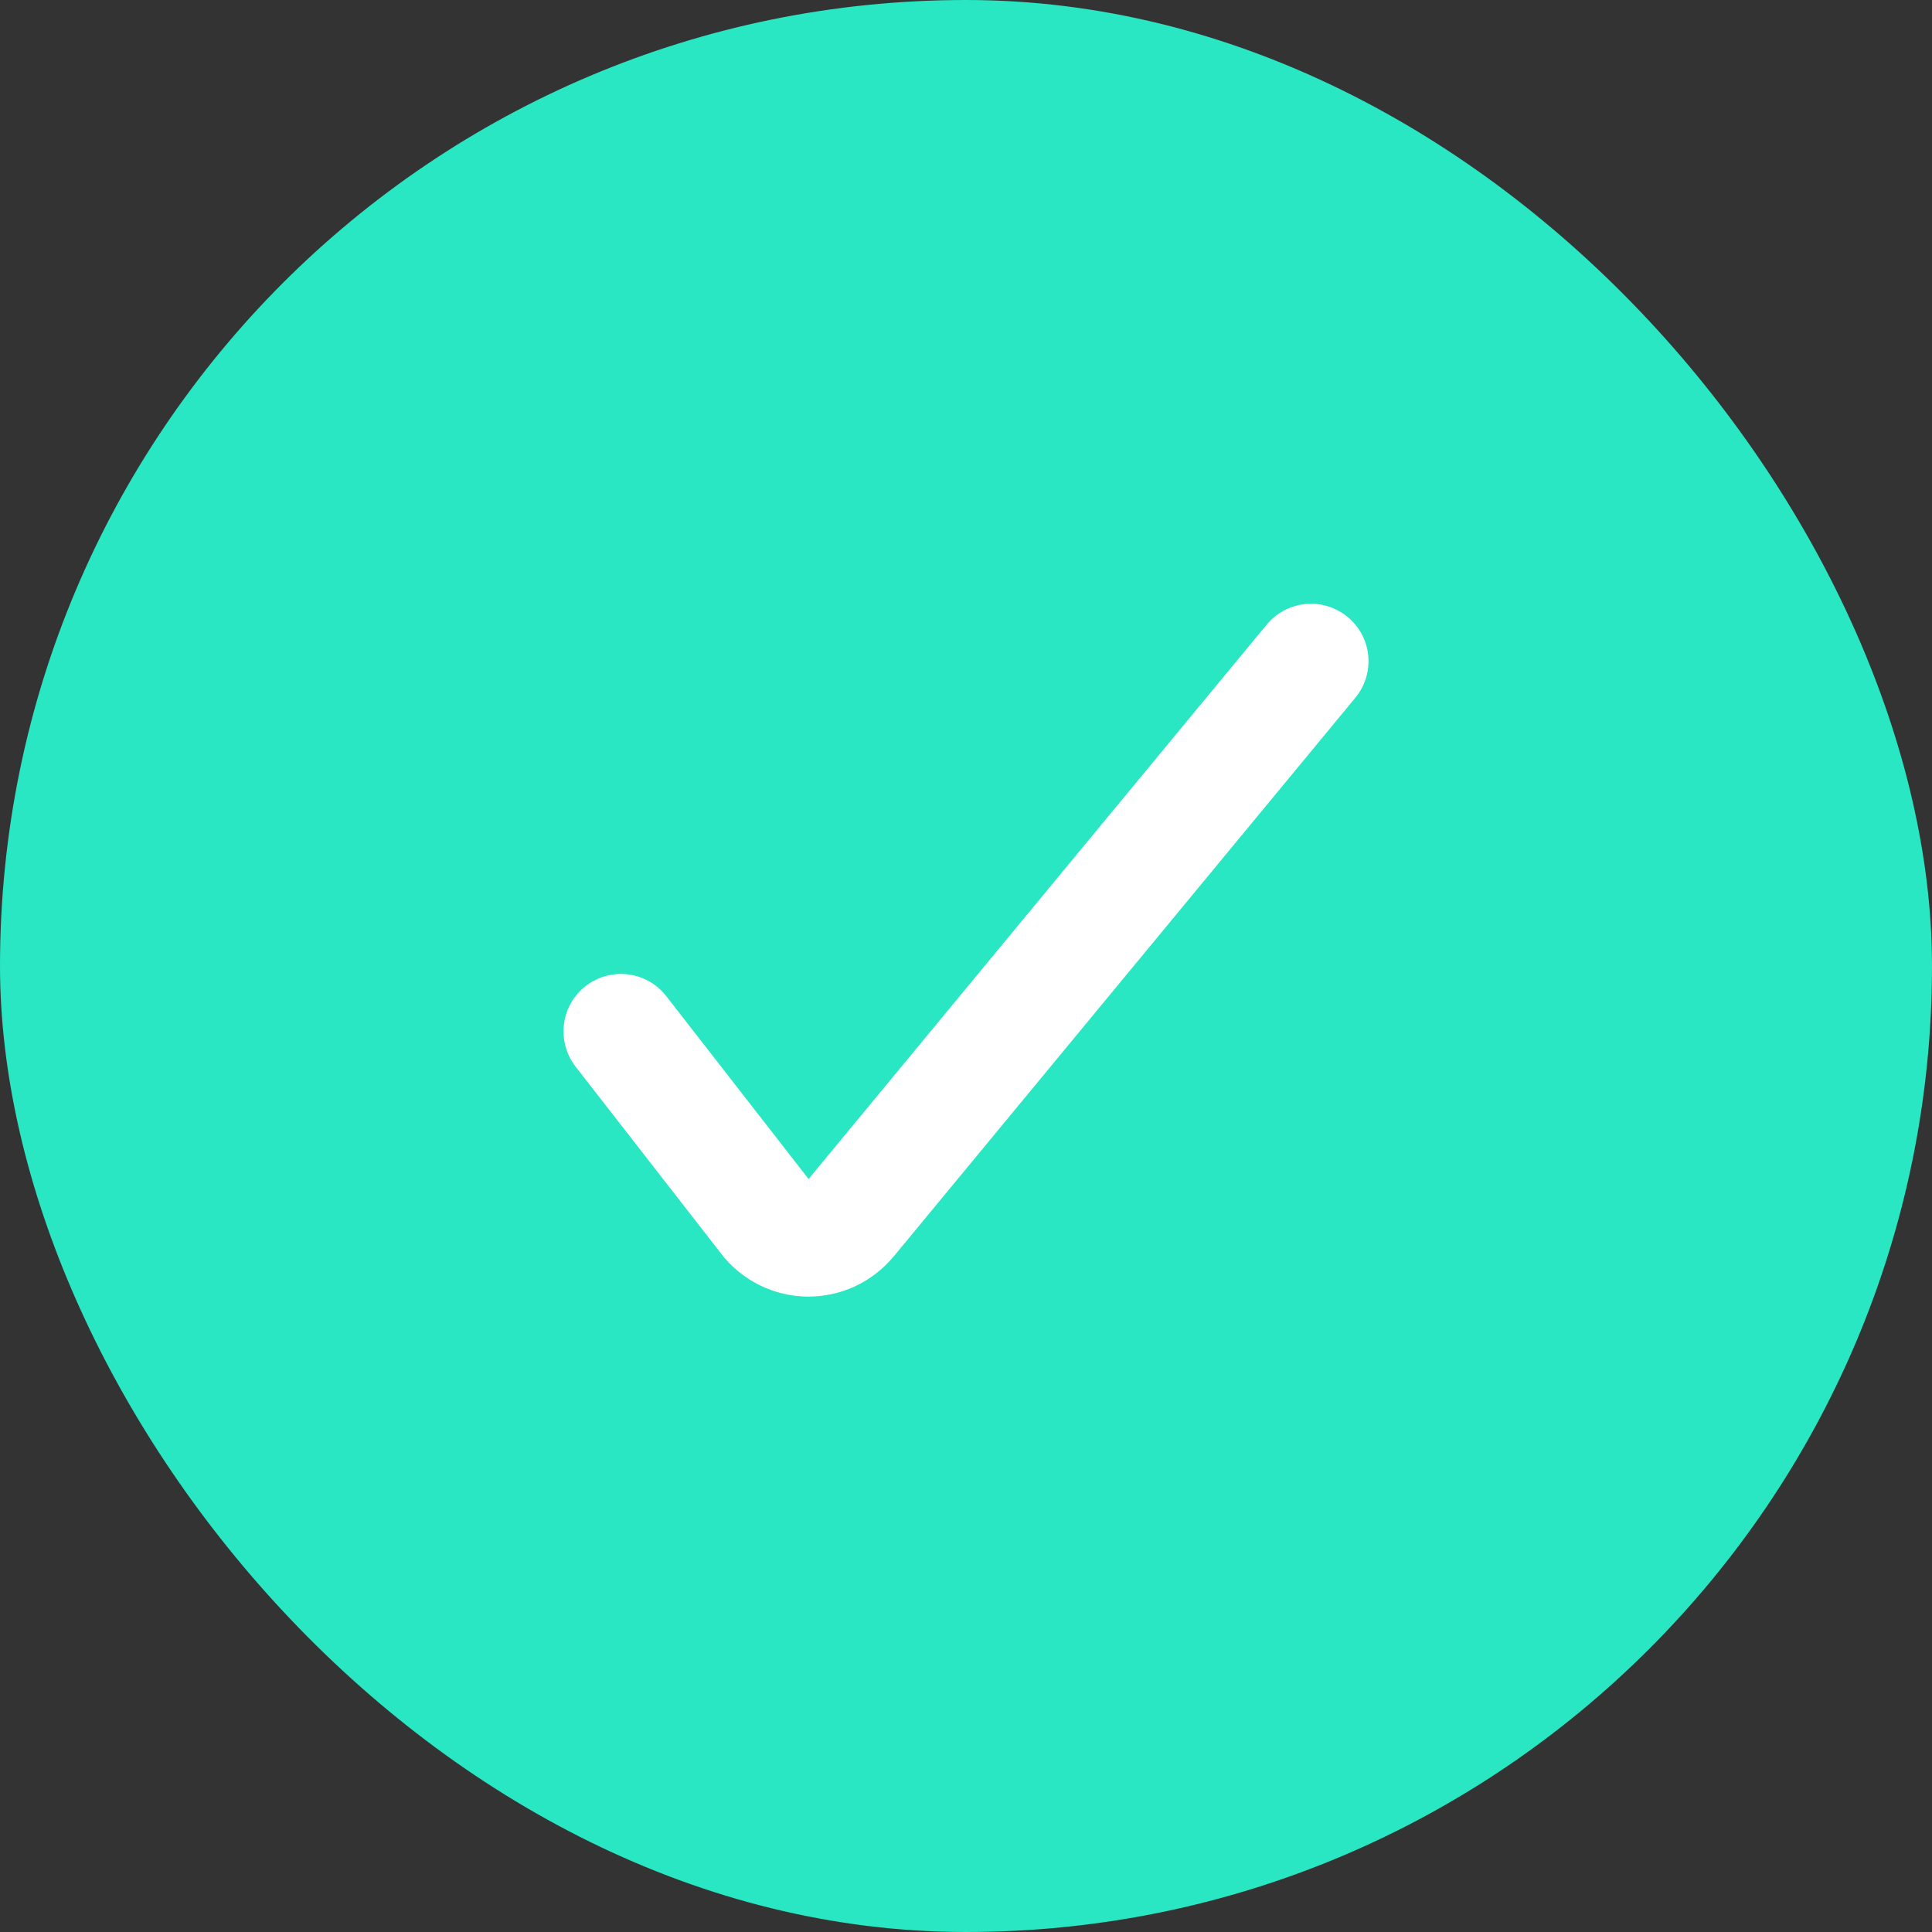
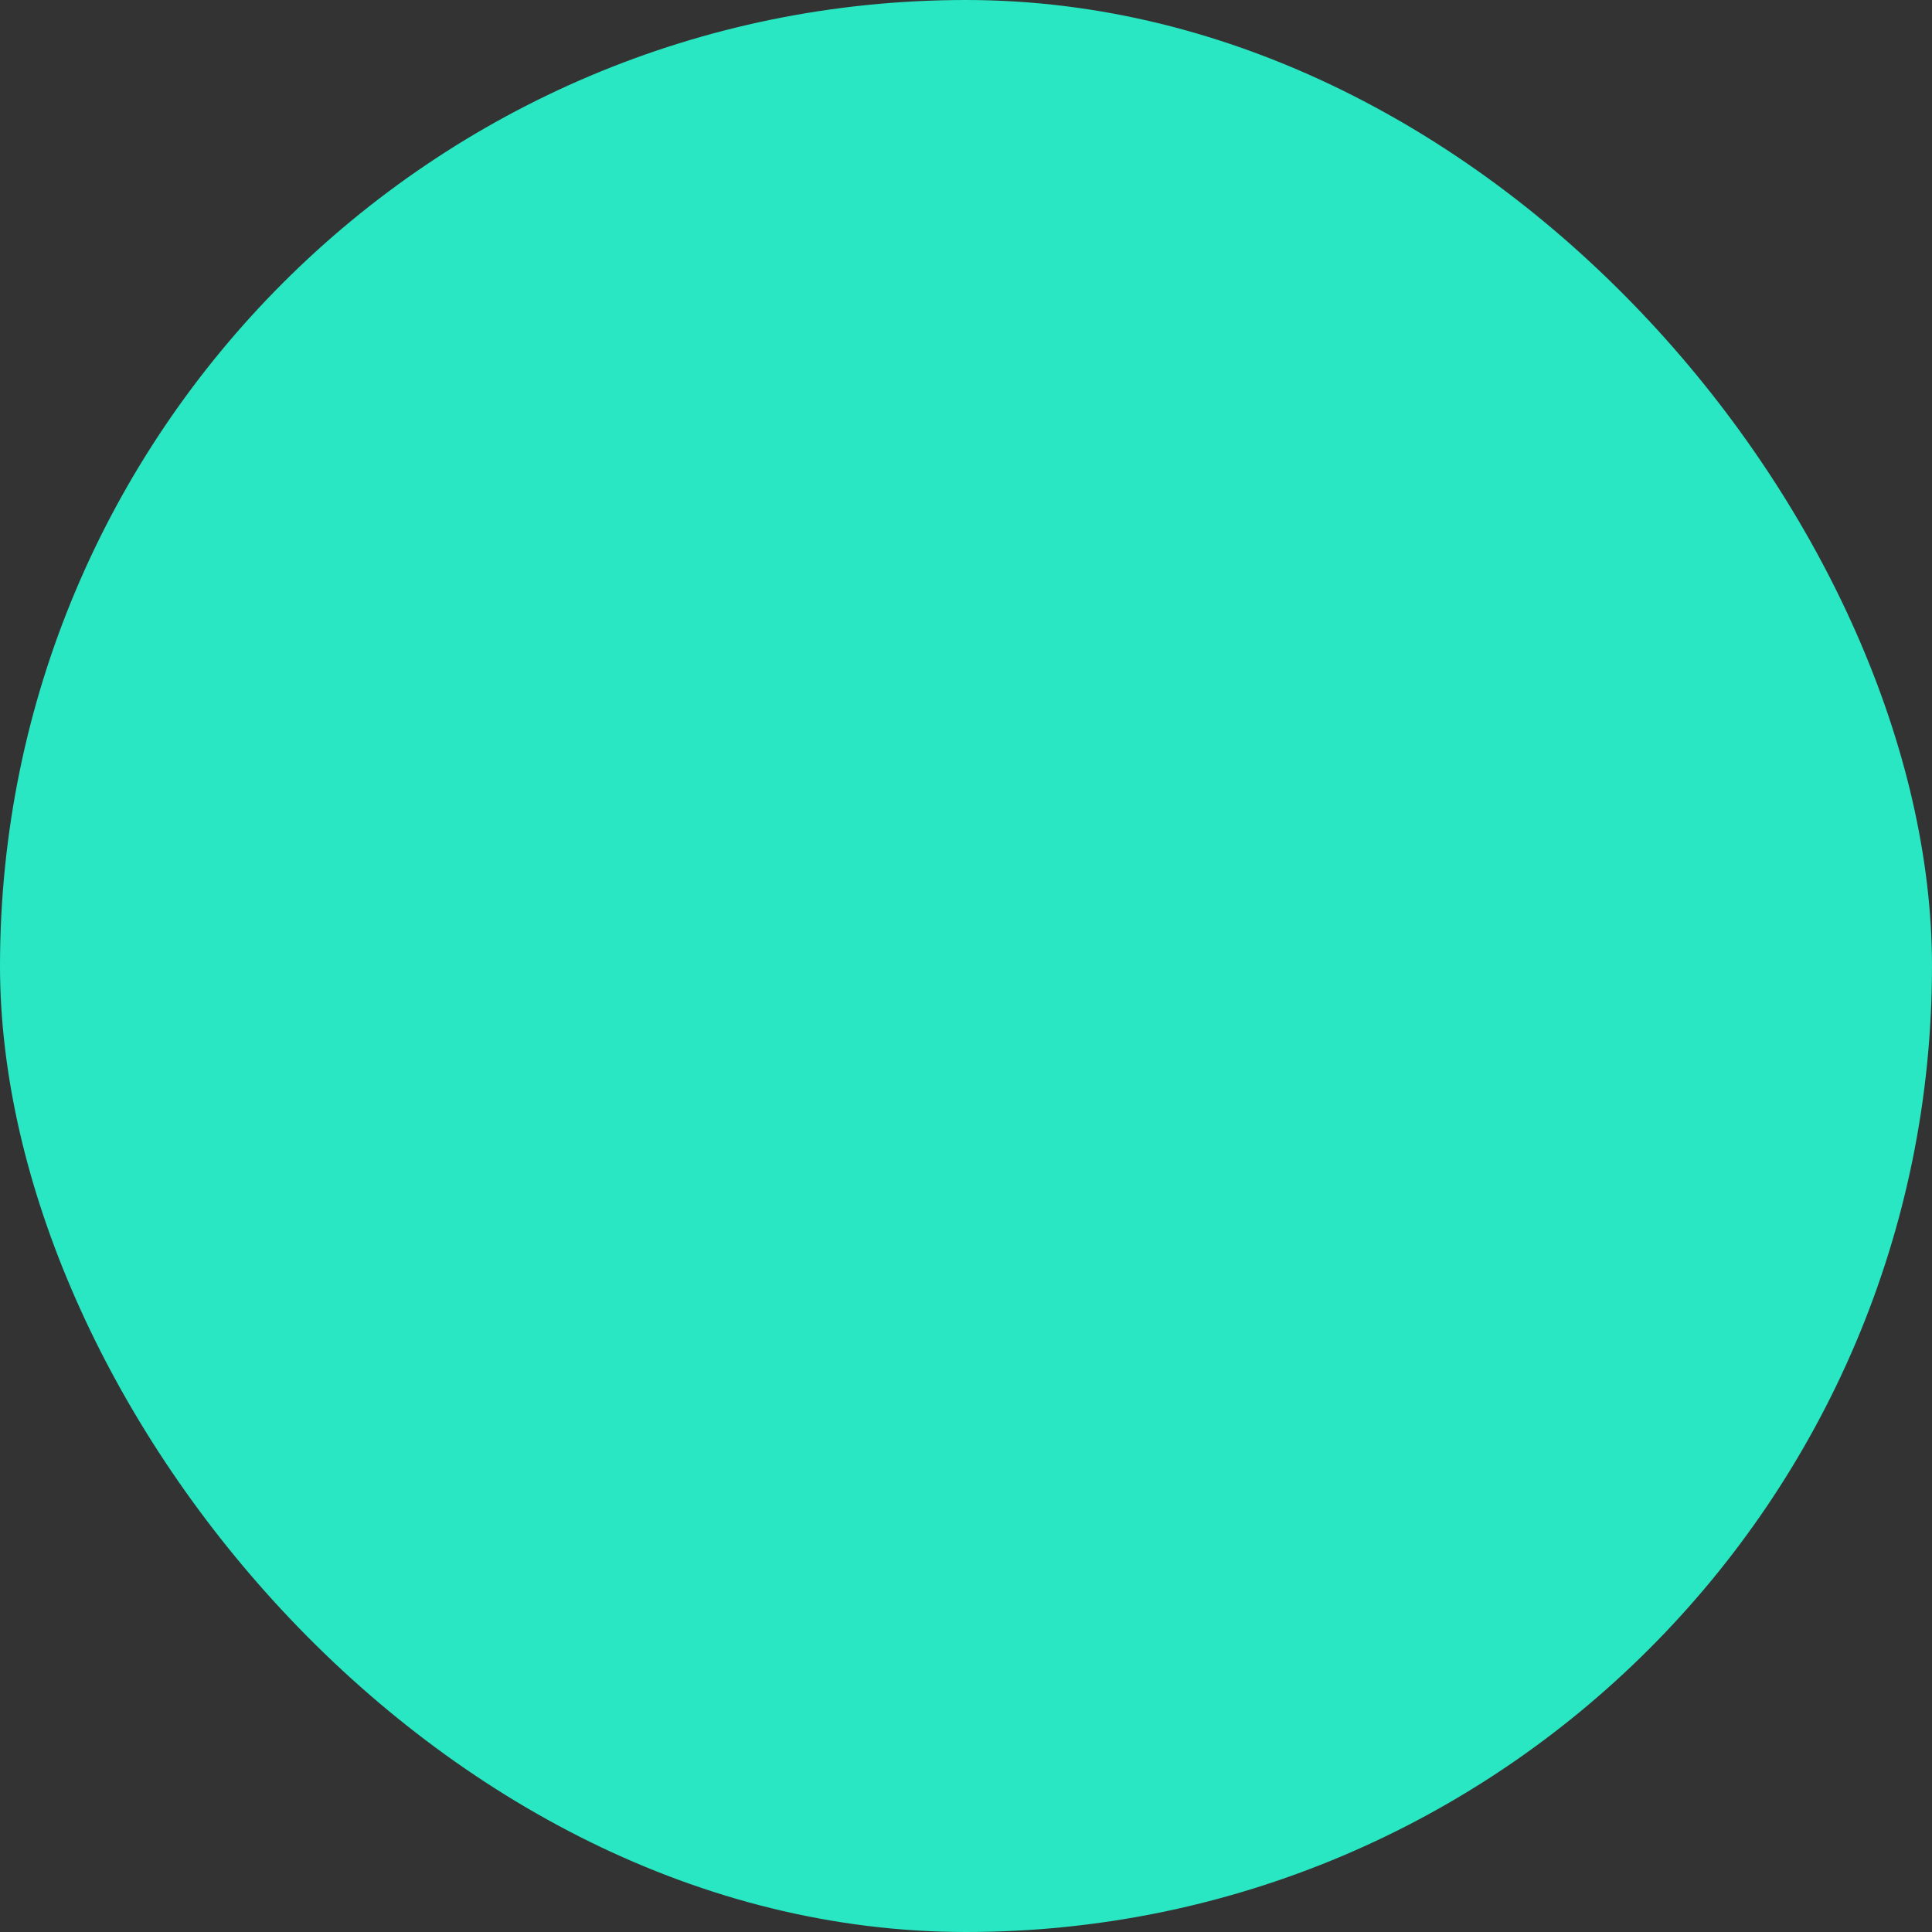
<svg xmlns="http://www.w3.org/2000/svg" width="48" height="48" viewBox="0 0 48 48" fill="none">
  <rect x="0" y="0" width="48" height="48" fill="#333333" stroke="none" />
  <rect width="48" height="48" rx="24" fill="#28E7C2" />
-   <path fill-rule="evenodd" clip-rule="evenodd" d="M33.482 15.327C33.626 15.446 33.746 15.593 33.834 15.759C33.922 15.924 33.976 16.105 33.994 16.292C34.011 16.479 33.992 16.667 33.937 16.846C33.882 17.025 33.792 17.192 33.673 17.336L22.199 31.222L22.195 31.225C21.934 31.538 21.607 31.79 21.236 31.961C20.866 32.132 20.462 32.218 20.054 32.214C19.64 32.209 19.233 32.11 18.862 31.925C18.492 31.74 18.168 31.474 17.915 31.146L17.914 31.143L14.32 26.525C14.2 26.378 14.111 26.208 14.058 26.026C14.004 25.843 13.988 25.652 14.009 25.463C14.031 25.274 14.089 25.092 14.182 24.926C14.275 24.76 14.401 24.615 14.551 24.498C14.701 24.381 14.872 24.296 15.056 24.246C15.239 24.197 15.431 24.185 15.619 24.21C15.808 24.236 15.989 24.299 16.152 24.395C16.316 24.492 16.459 24.62 16.572 24.773L20.089 29.292L31.471 15.518C31.59 15.374 31.737 15.254 31.903 15.166C32.068 15.079 32.249 15.024 32.436 15.006C32.623 14.989 32.811 15.008 32.99 15.063C33.169 15.118 33.336 15.208 33.48 15.327H33.482Z" fill="white" />
</svg>